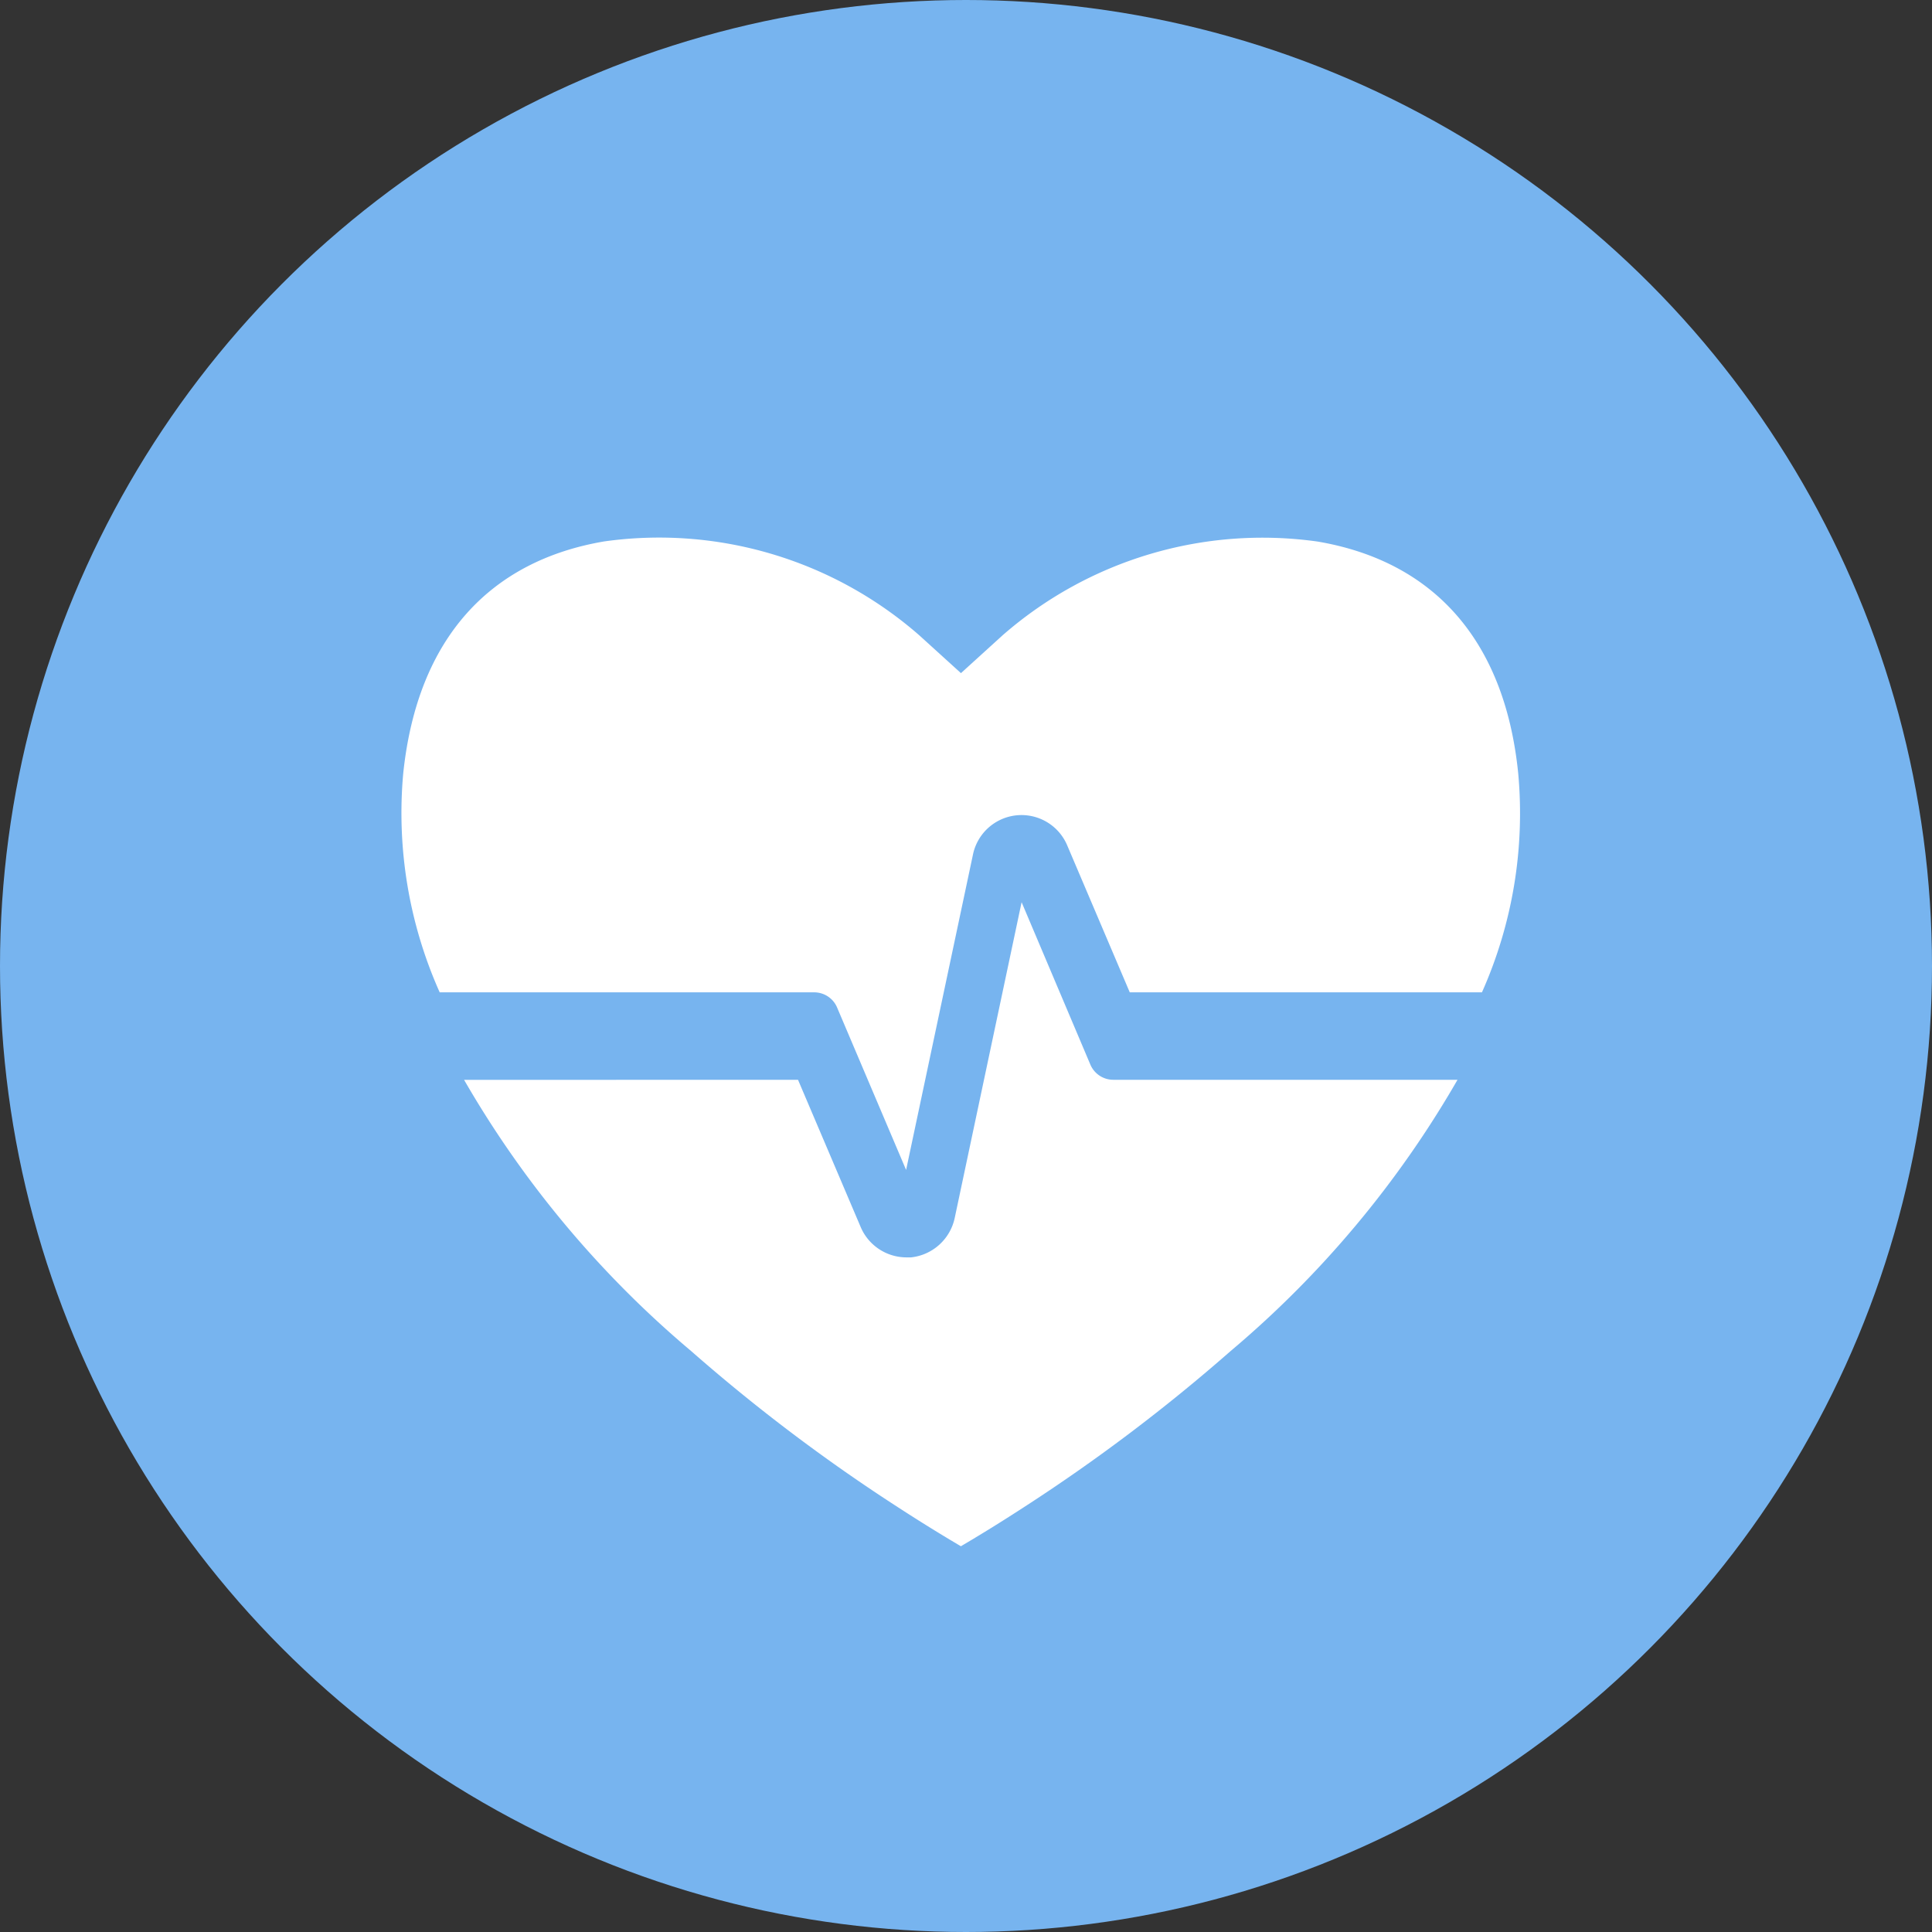
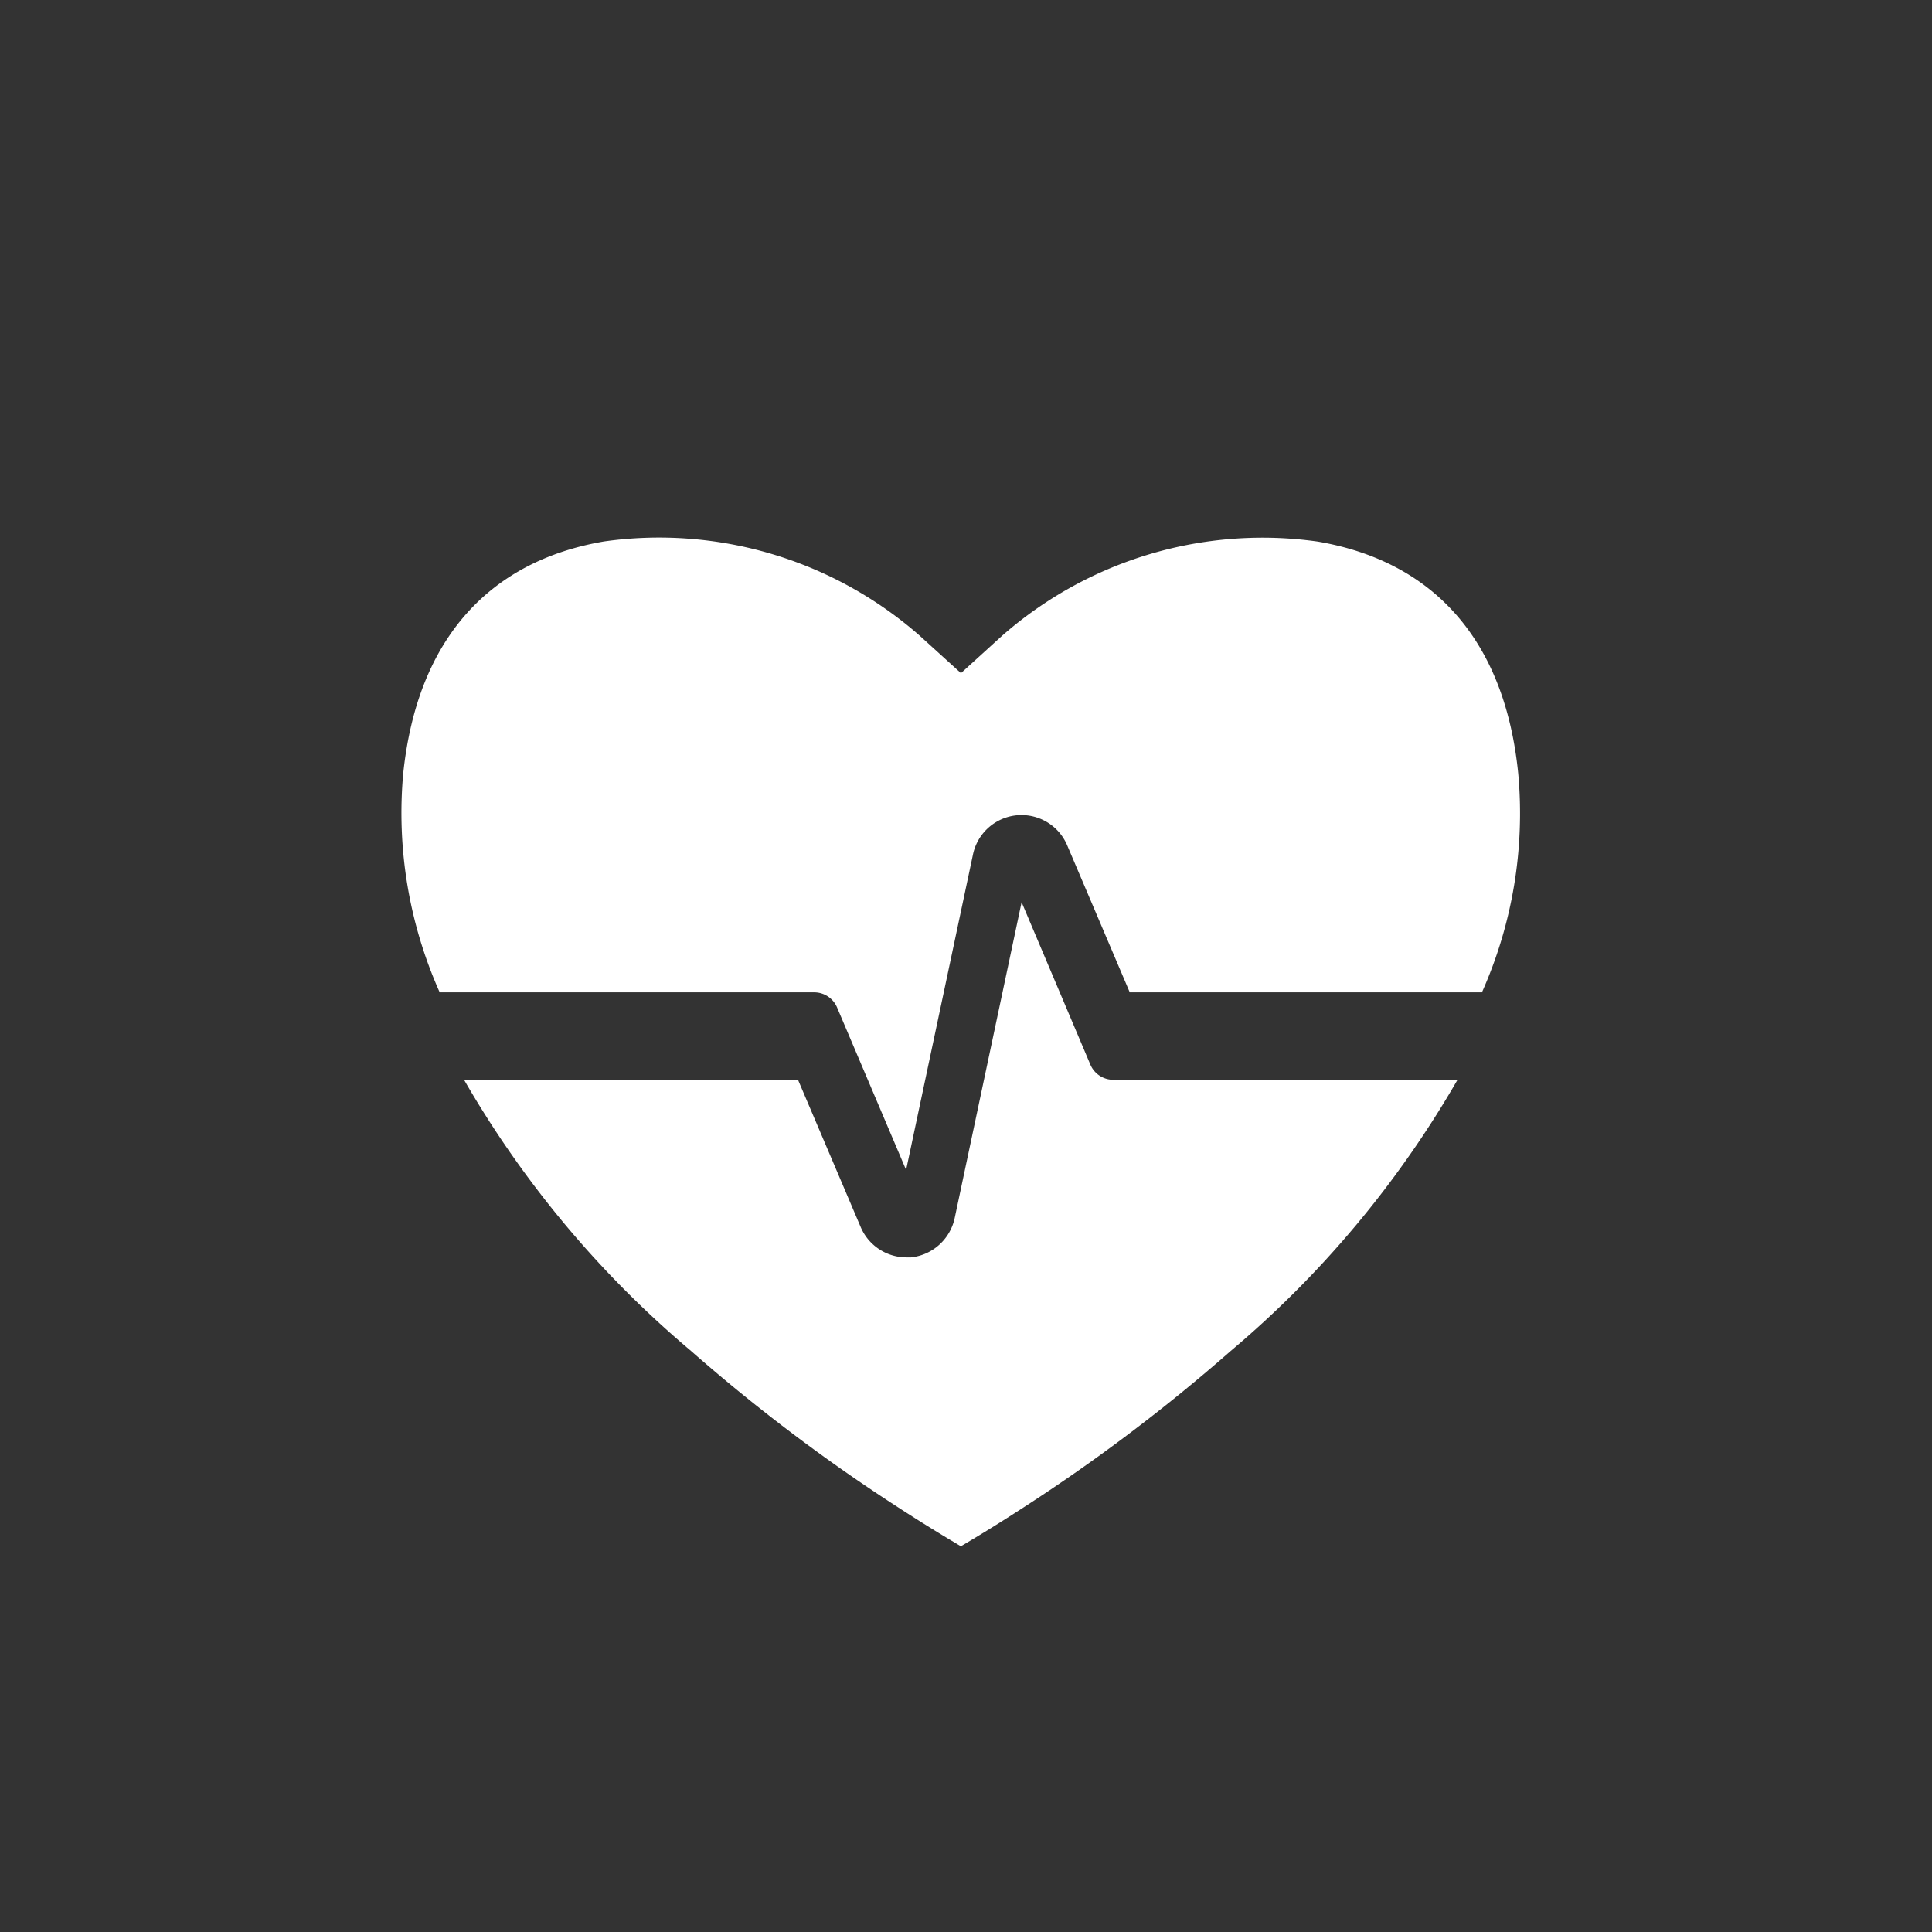
<svg xmlns="http://www.w3.org/2000/svg" width="66.22" height="66.22" viewBox="0 0 66.22 66.22">
  <rect x="0" y="0" width="66.22" height="66.22" fill="#333333" stroke="none" />
  <g transform="translate(-850.878 -4405.219)">
-     <circle cx="33.11" cy="33.11" r="33.11" transform="translate(850.878 4405.219)" fill="#77b4ef" />
    <path d="M866.785,4442.232a35.007,35.007,0,0,0,7.78,9.293,60.539,60.539,0,0,0,7.078,5.347c.782.508,1.511.957,2.17,1.345.658-.387,1.387-.836,2.168-1.344a60.635,60.635,0,0,0,7.074-5.344,34.946,34.946,0,0,0,7.78-9.3h-11.8a.854.854,0,0,1-.785-.522l-2.356-5.565-2.288,10.8a1.719,1.719,0,0,1-1.5,1.374h-.179a1.707,1.707,0,0,1-1.554-1.052l-2.143-5.035Zm-.838-3h12.846a.852.852,0,0,1,.785.539l2.357,5.548,2.288-10.792a1.7,1.7,0,0,1,3.235-.33l2.143,5.035h12.071a15.066,15.066,0,0,0,1.244-7.5c-.468-4.662-2.985-7.287-6.87-7.95a13.533,13.533,0,0,0-10.8,3.209l-1.431,1.3-1.432-1.3a13.543,13.543,0,0,0-10.8-3.214c-3.883.662-6.4,3.288-6.885,7.959A15.066,15.066,0,0,0,865.947,4439.228Z" fill="#fff" />
  </g>
</svg>